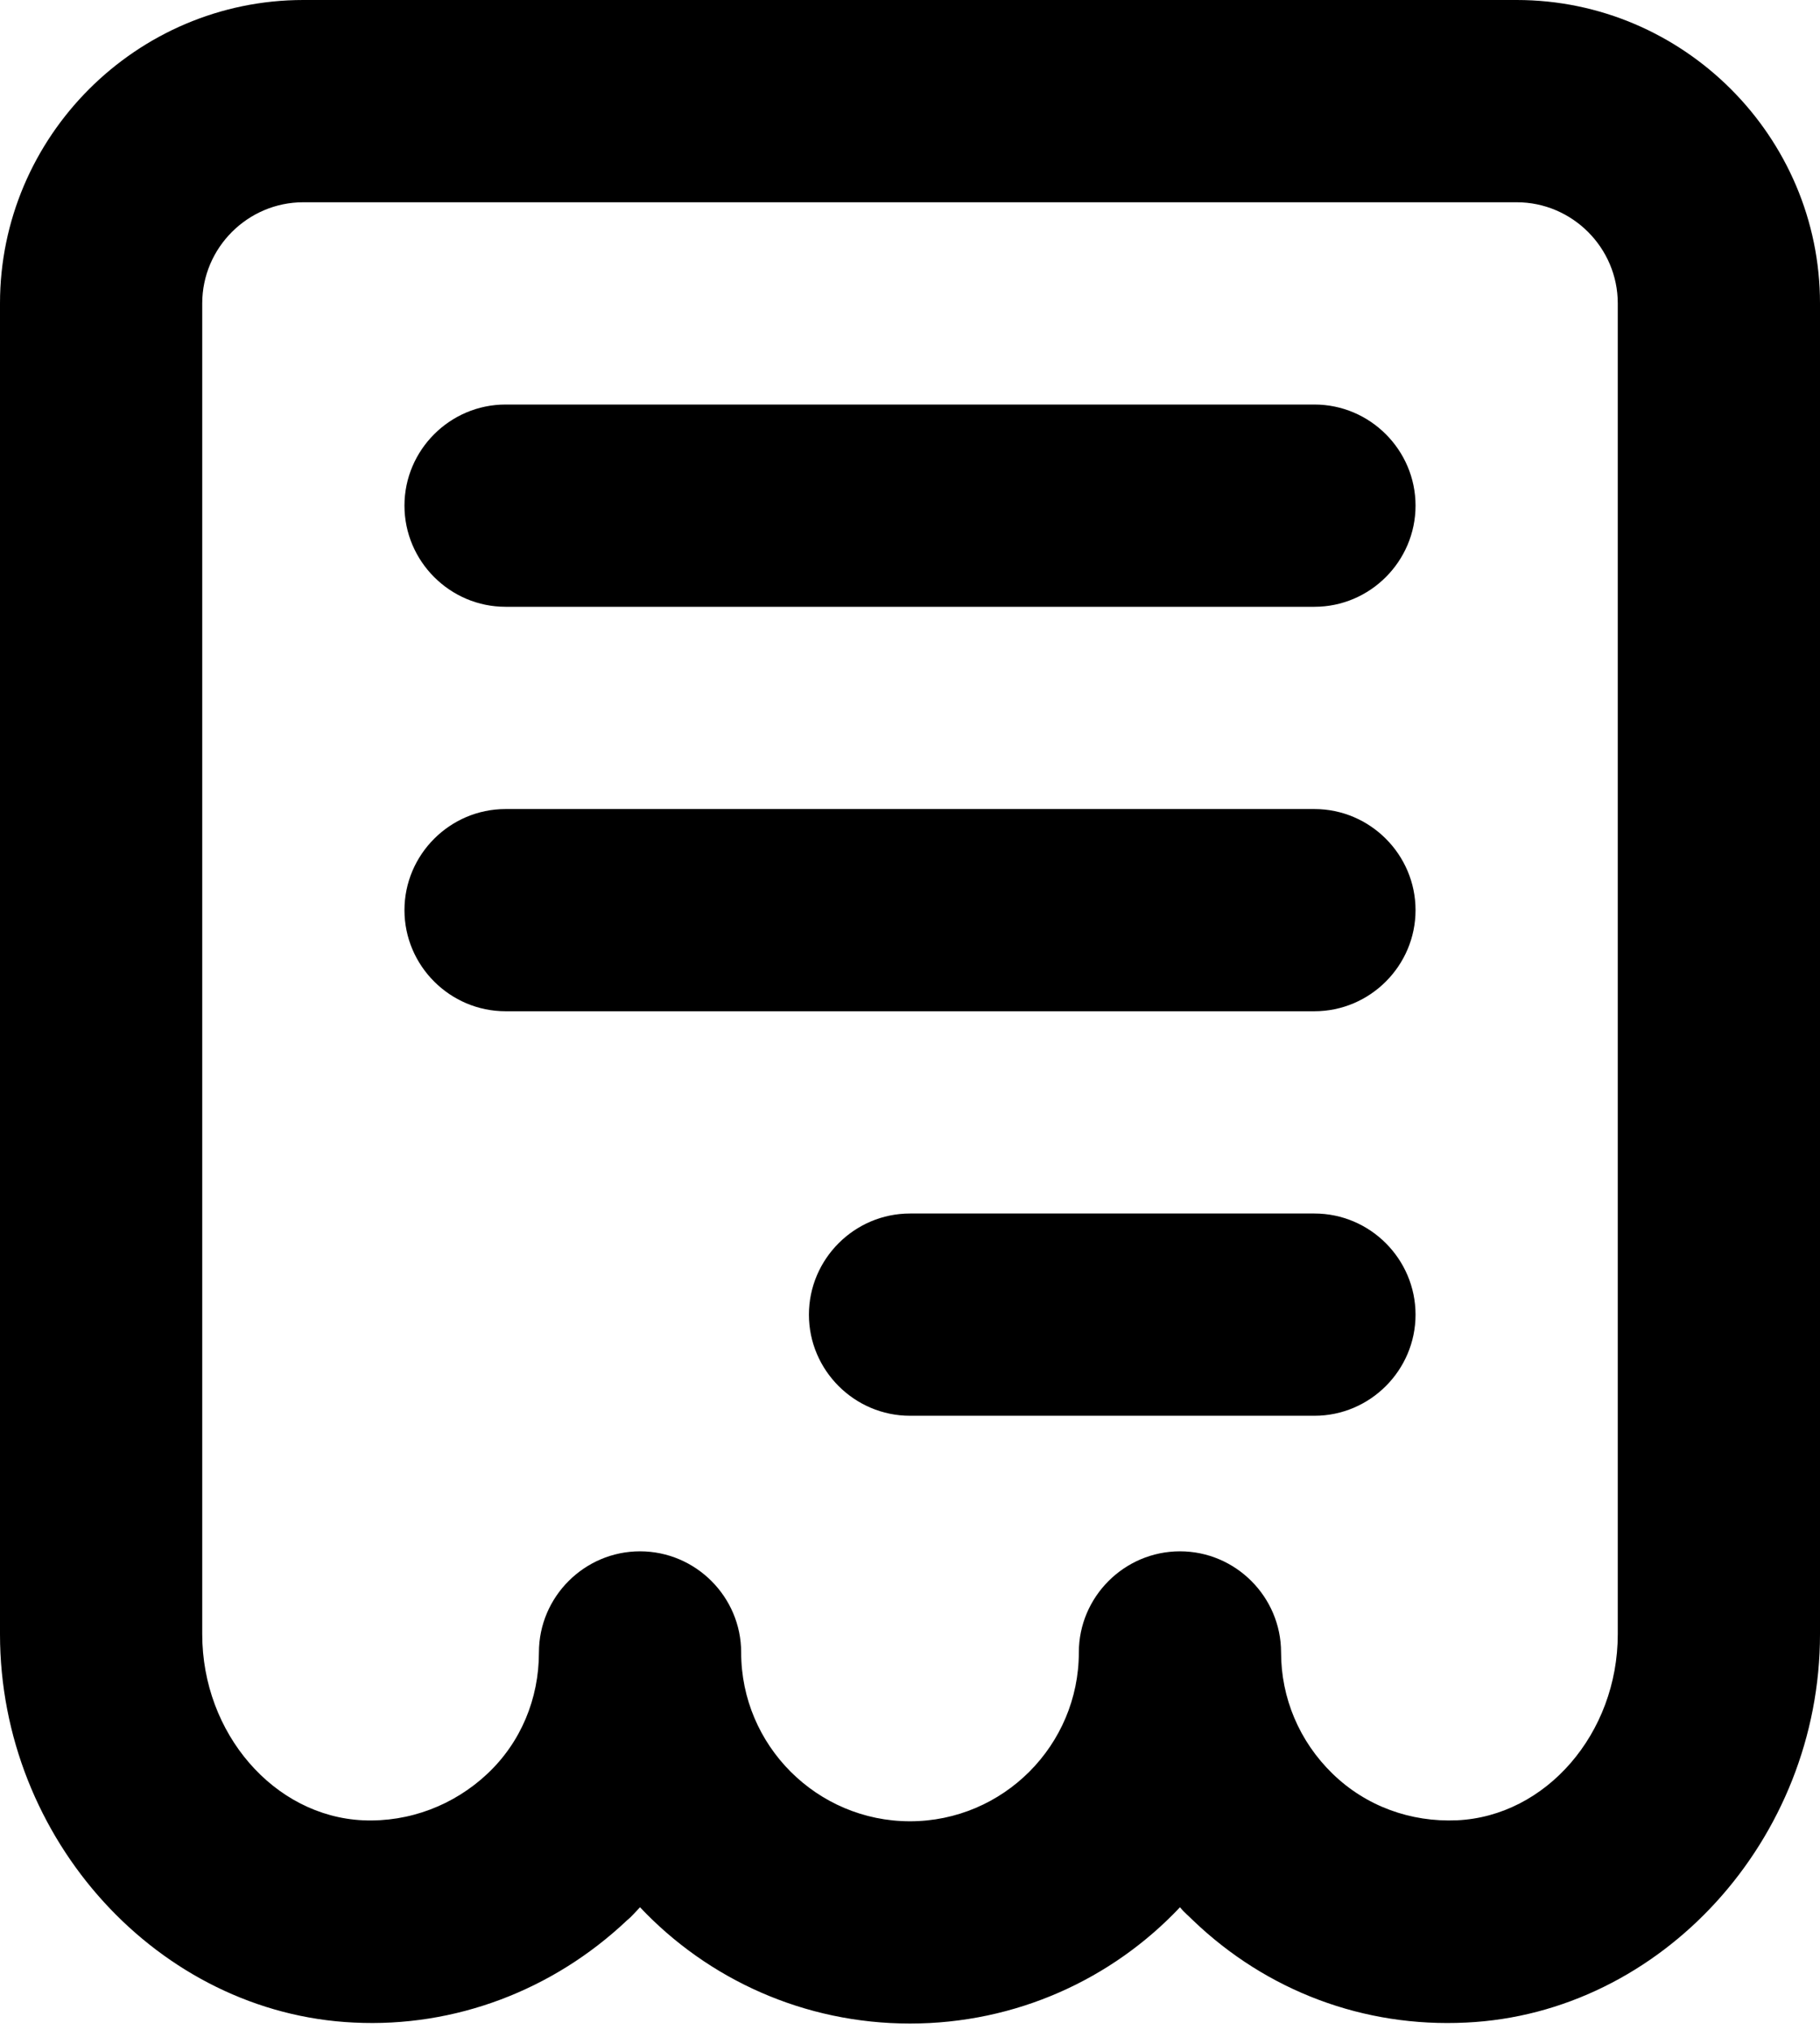
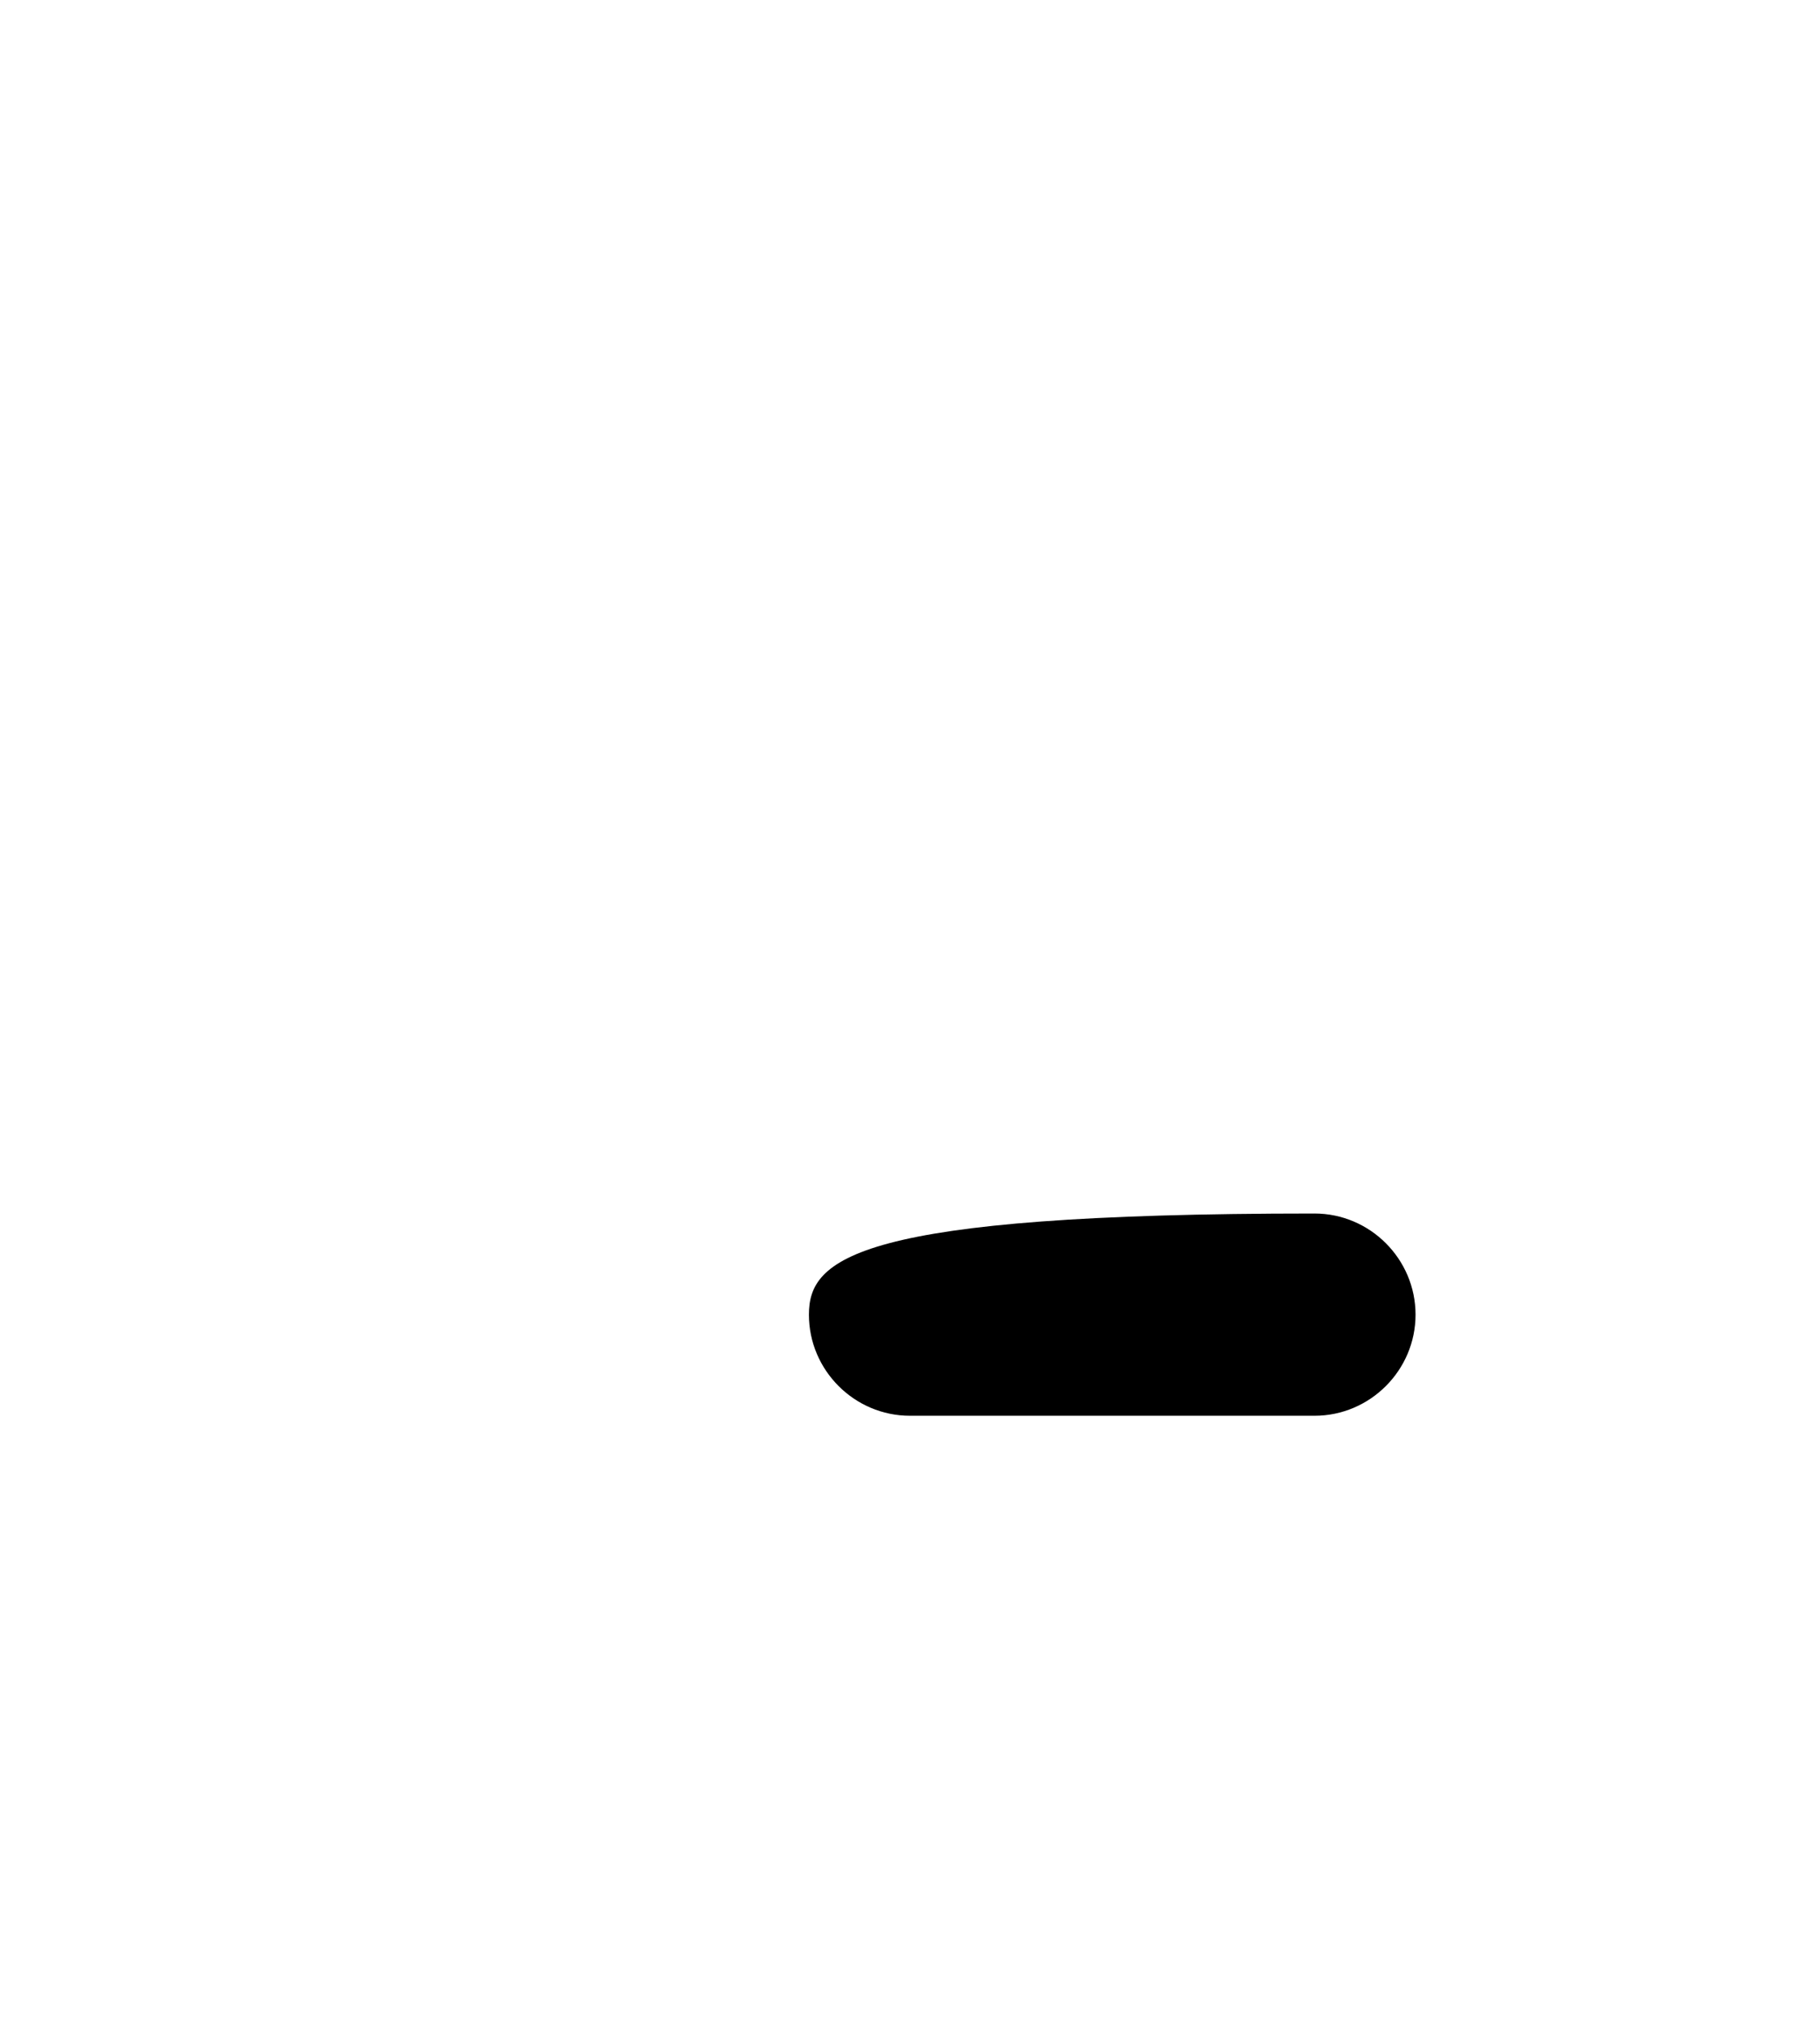
<svg xmlns="http://www.w3.org/2000/svg" width="26" height="29" viewBox="0 0 26 29" fill="none">
-   <path d="M18.778 5.778H7.222C6.428 5.778 5.778 6.428 5.778 7.222C5.778 8.017 6.428 8.667 7.222 8.667H18.778C19.572 8.667 20.222 8.017 20.222 7.222C20.222 6.428 19.572 5.778 18.778 5.778Z" fill="black" />
-   <path d="M18.778 11.556H7.222C6.428 11.556 5.778 12.206 5.778 13C5.778 13.794 6.428 14.444 7.222 14.444H18.778C19.572 14.444 20.222 13.794 20.222 13C20.222 12.206 19.572 11.556 18.778 11.556Z" fill="black" />
-   <path d="M18.778 17.333H13C12.206 17.333 11.556 17.983 11.556 18.778C11.556 19.572 12.206 20.222 13 20.222H18.778C19.572 20.222 20.222 19.572 20.222 18.778C20.222 17.983 19.572 17.333 18.778 17.333Z" fill="black" />
-   <path d="M21.667 0H4.333C1.95 0 0 1.95 0 4.333V23.342C0 26.274 2.268 28.759 5.056 28.889C6.5 28.961 7.901 28.427 8.956 27.43C9.028 27.372 9.086 27.3 9.143 27.242C10.111 28.268 11.483 28.903 13 28.903C14.517 28.903 15.889 28.268 16.857 27.242C16.914 27.314 16.987 27.372 17.044 27.43C18.099 28.441 19.486 28.961 20.944 28.889C23.732 28.759 26 26.274 26 23.342V4.333C26 1.95 24.05 0 21.667 0ZM23.111 23.342C23.111 24.758 22.086 25.942 20.814 26C20.15 26.029 19.514 25.798 19.038 25.336C18.561 24.873 18.301 24.252 18.301 23.602C18.301 22.808 17.651 22.158 16.857 22.158C16.062 22.158 15.412 22.808 15.412 23.602C15.412 24.931 14.329 26.014 13 26.014C11.671 26.014 10.588 24.931 10.588 23.602C10.588 22.808 9.938 22.158 9.143 22.158C8.349 22.158 7.699 22.808 7.699 23.602C7.699 24.267 7.439 24.888 6.962 25.336C6.486 25.783 5.85 26.029 5.186 26C3.914 25.942 2.889 24.758 2.889 23.342V4.333C2.889 3.539 3.539 2.889 4.333 2.889H21.667C22.461 2.889 23.111 3.539 23.111 4.333V23.342Z" fill="black" />
+   <path d="M18.778 17.333C12.206 17.333 11.556 17.983 11.556 18.778C11.556 19.572 12.206 20.222 13 20.222H18.778C19.572 20.222 20.222 19.572 20.222 18.778C20.222 17.983 19.572 17.333 18.778 17.333Z" fill="black" />
</svg>